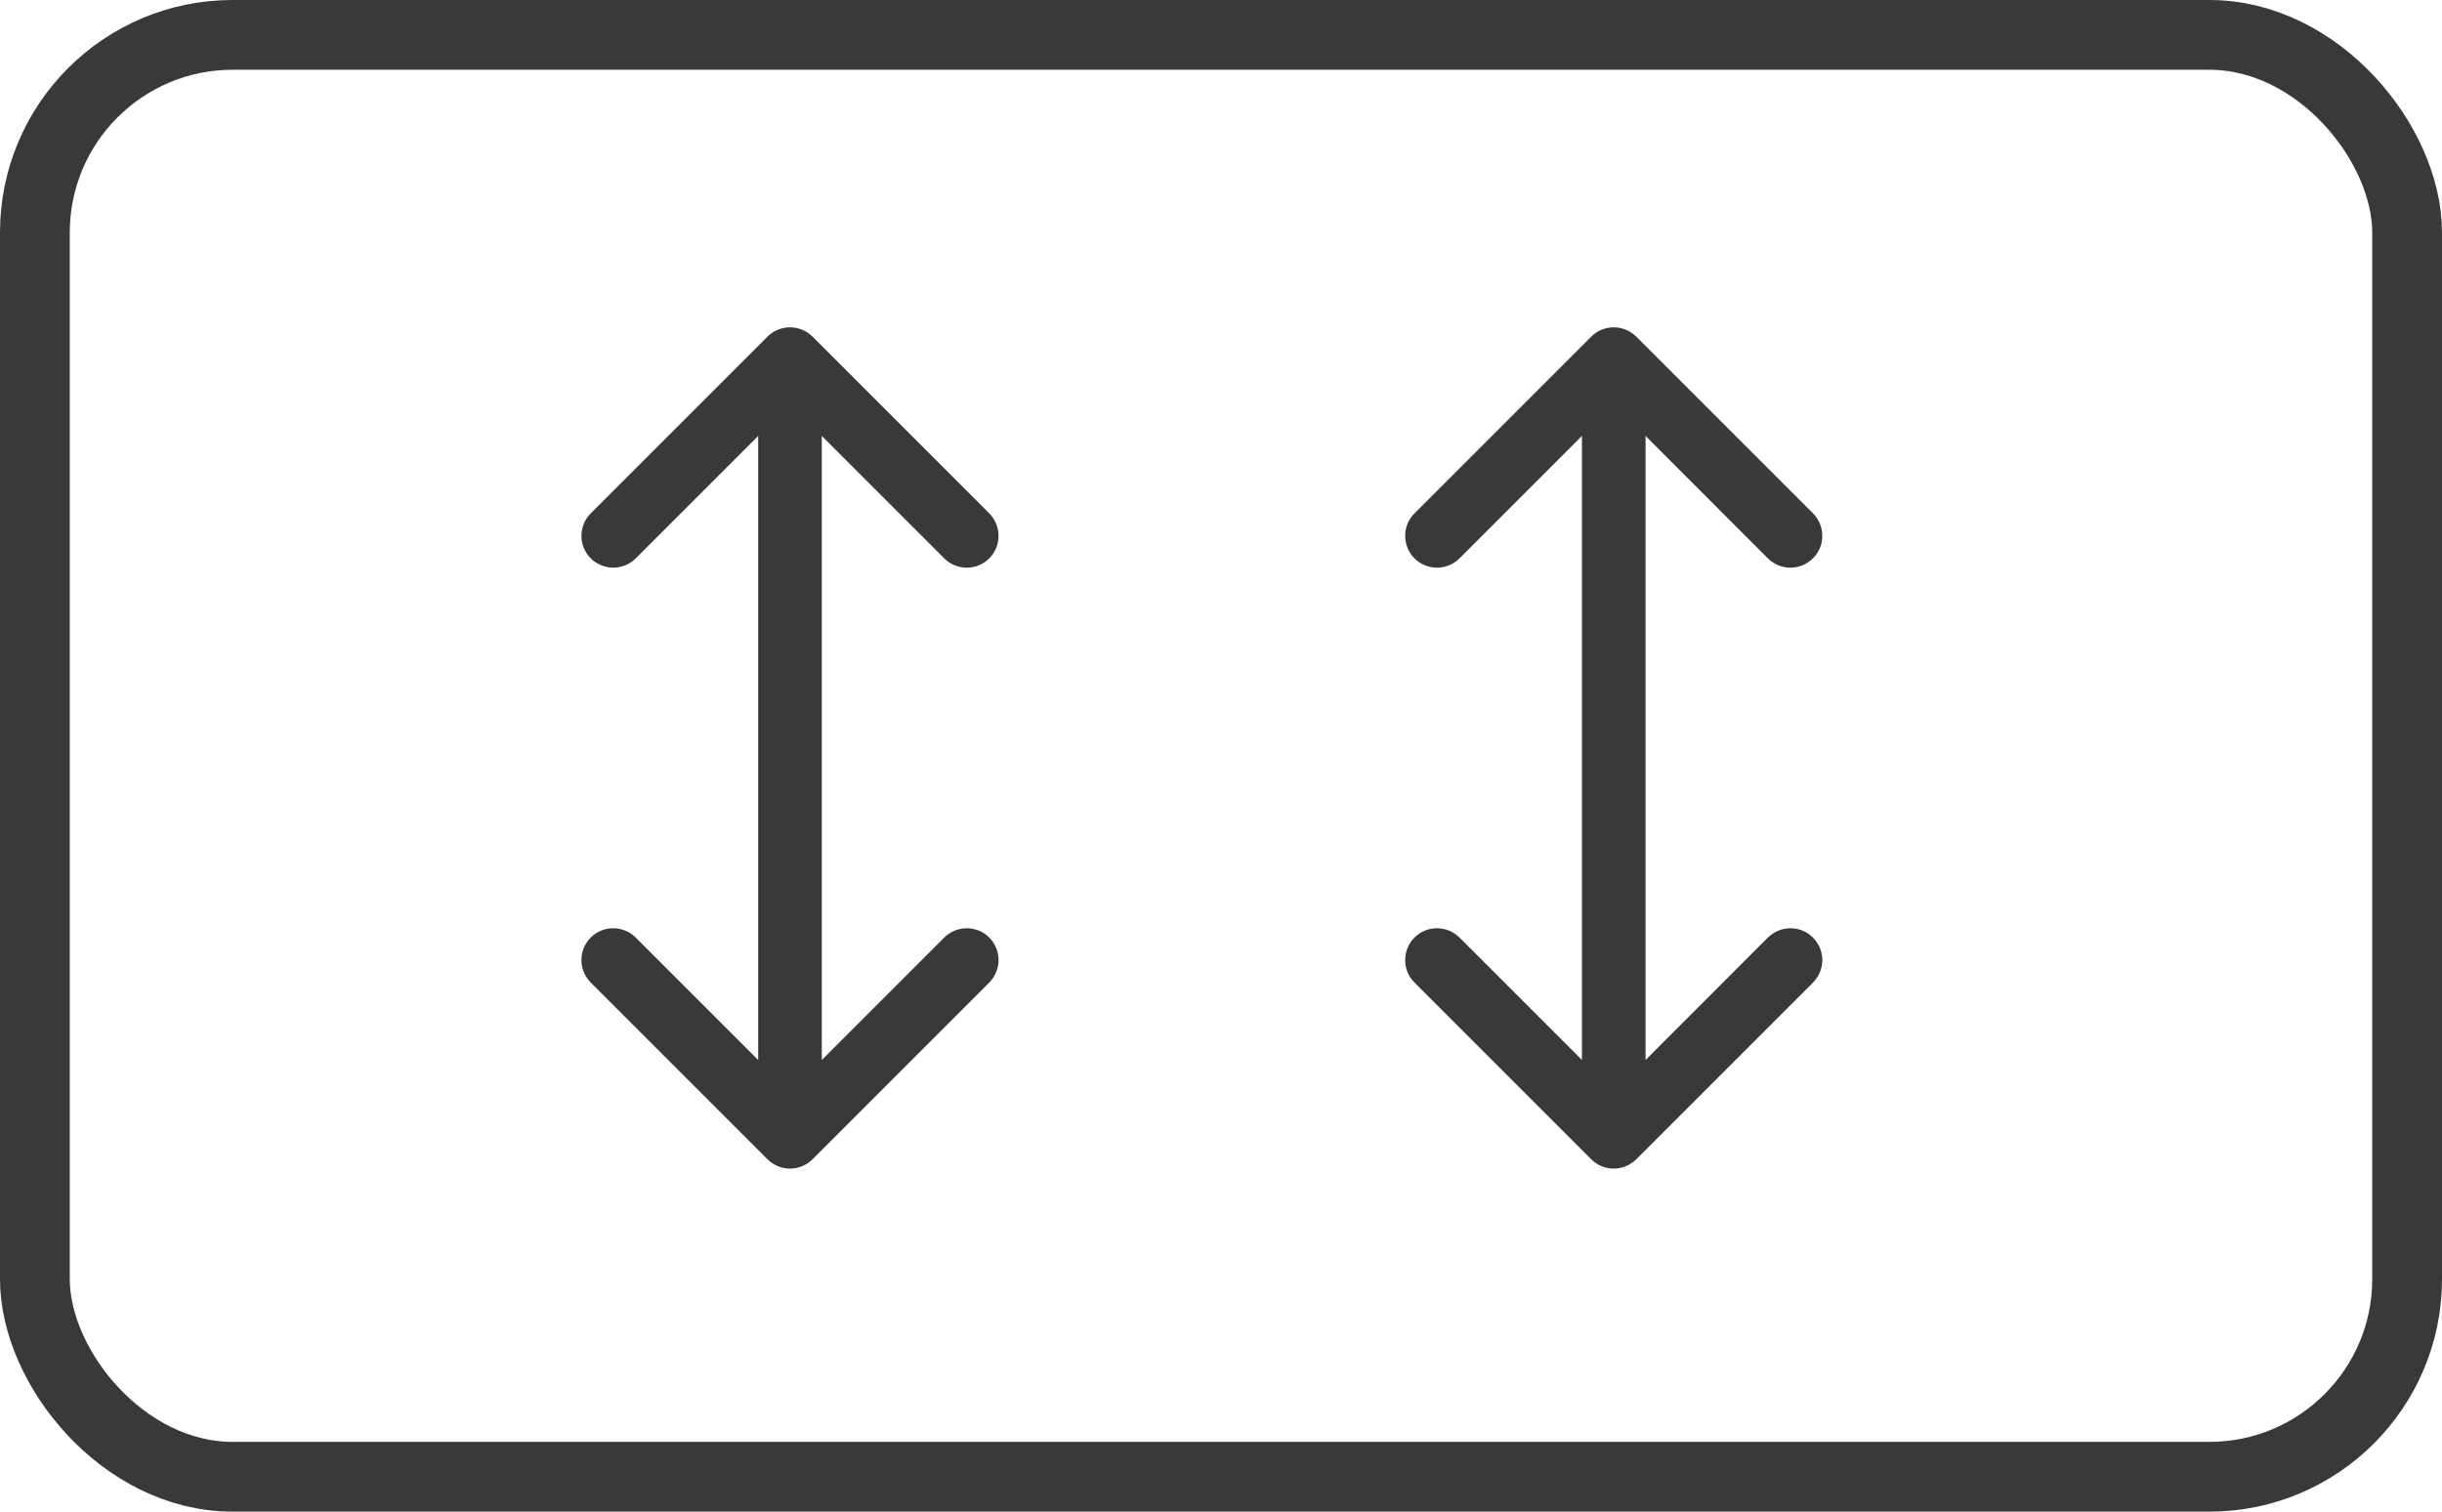
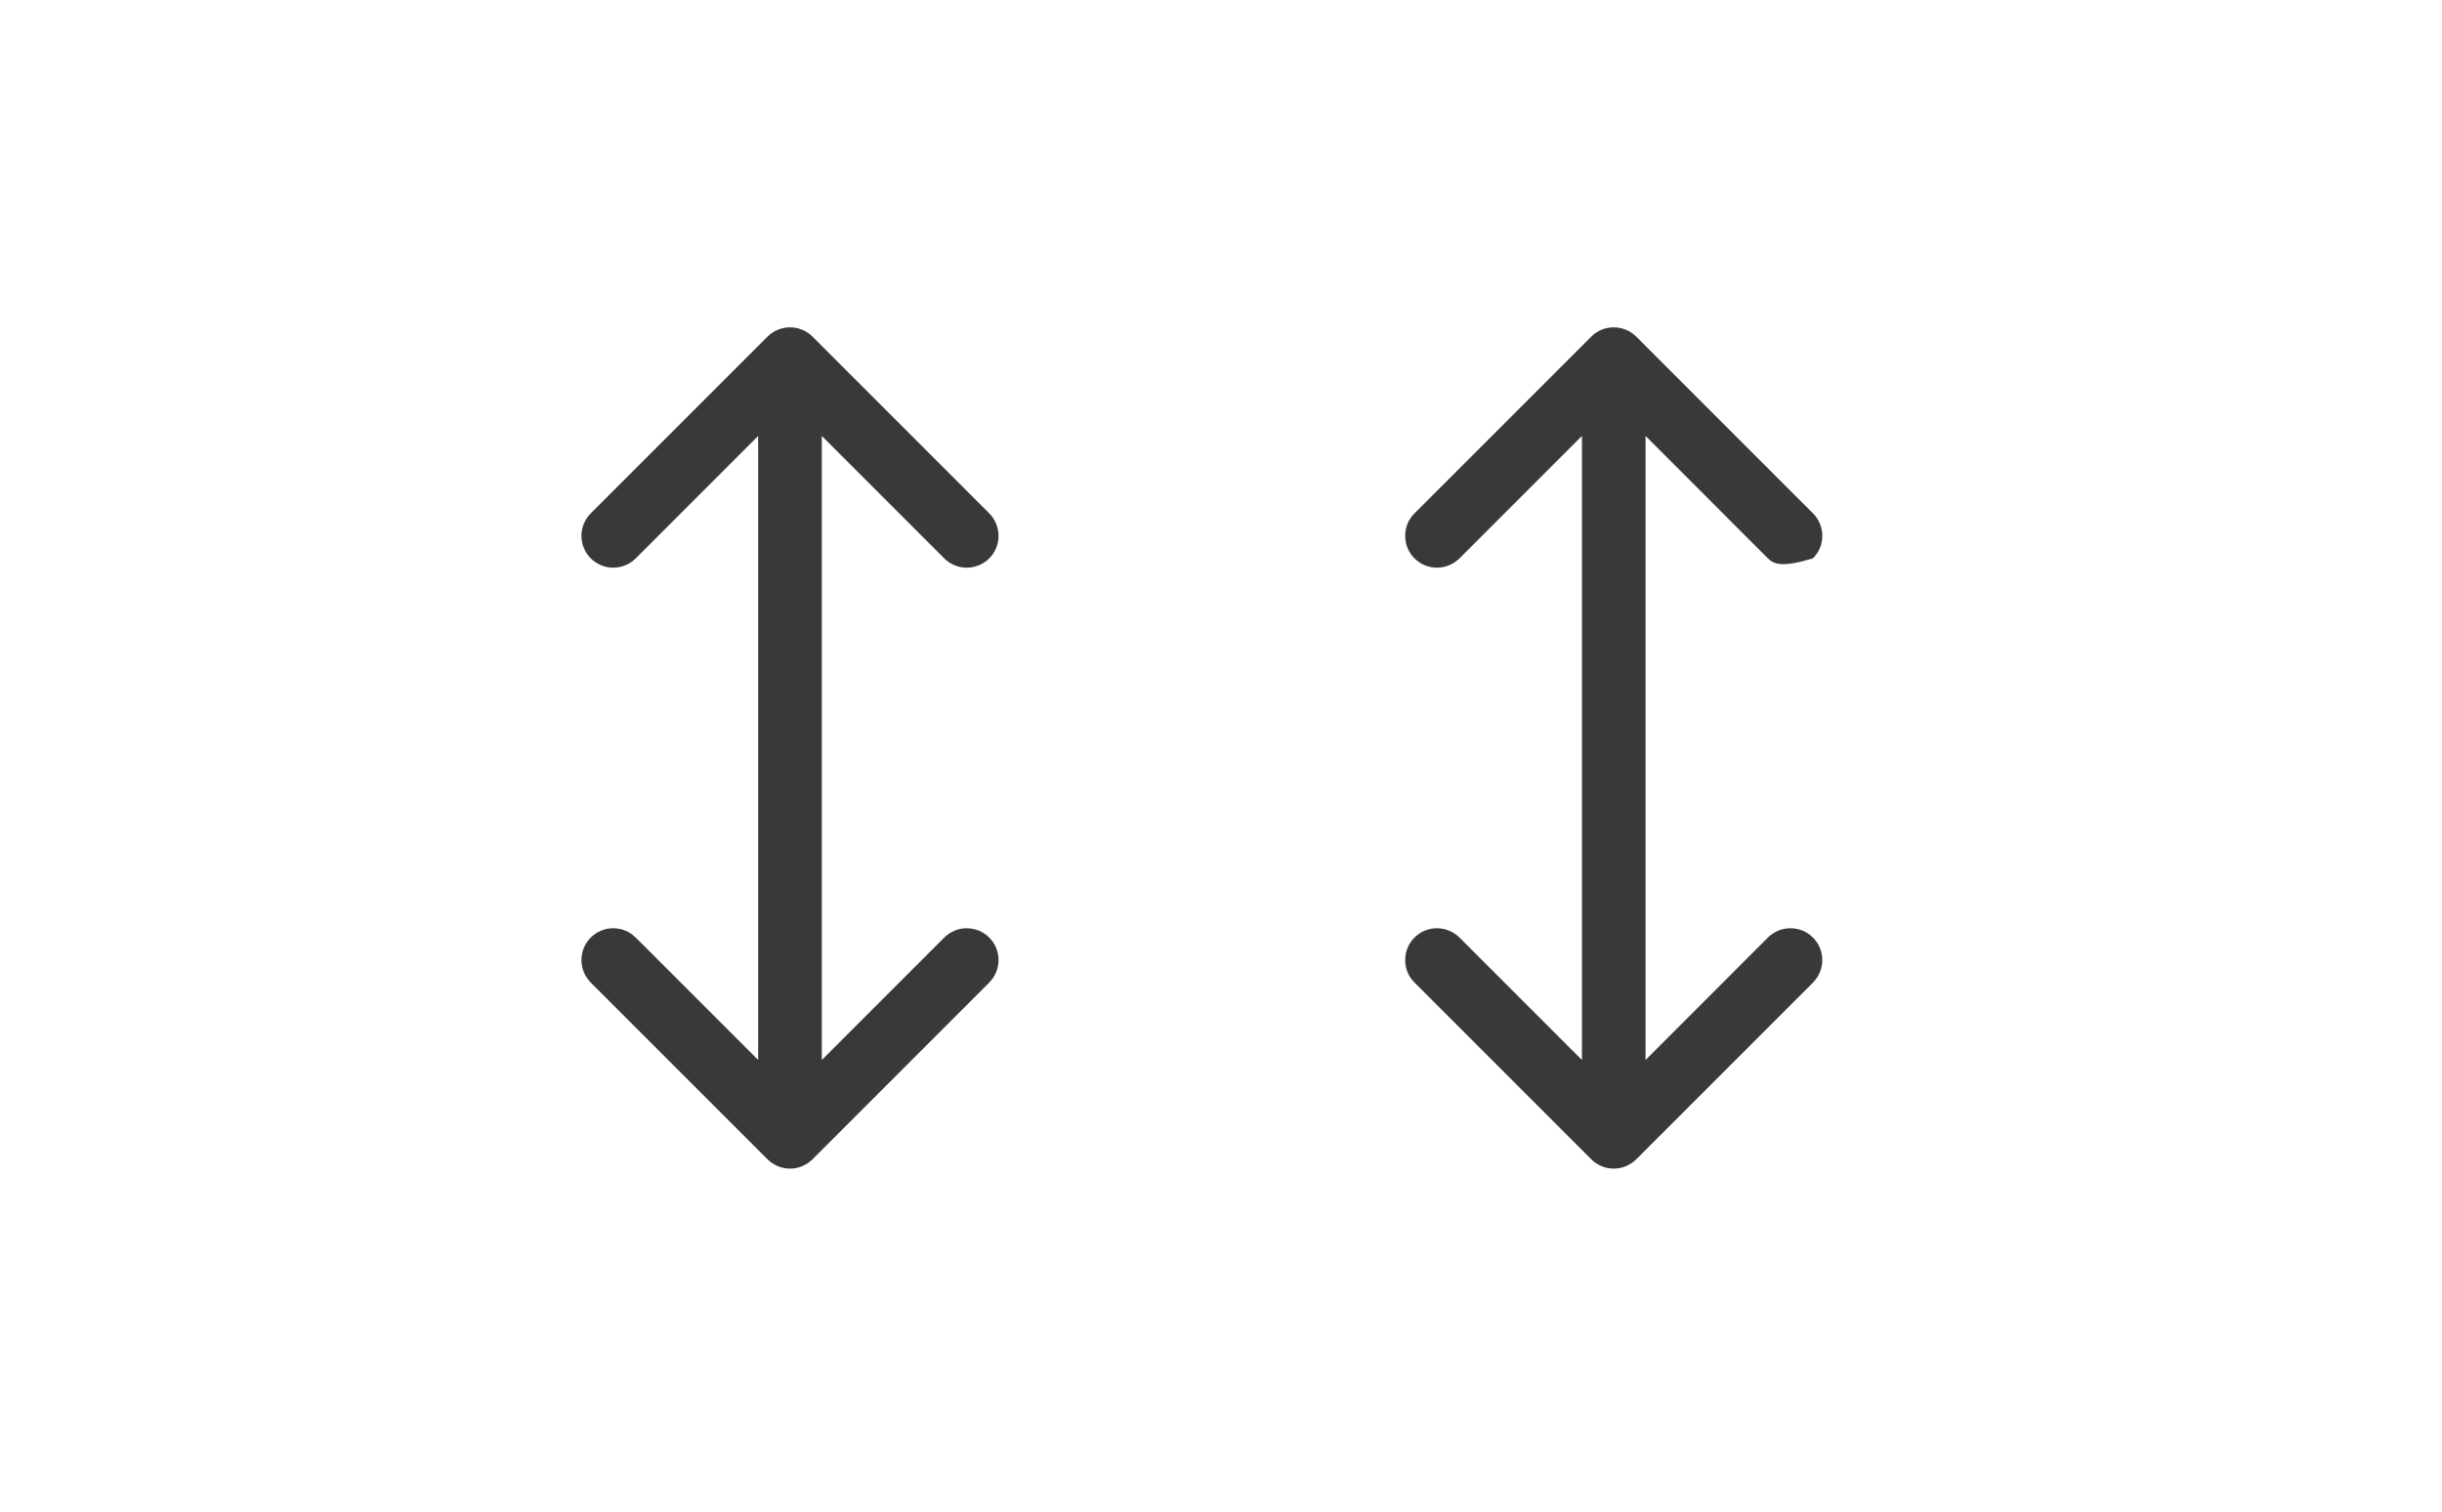
<svg xmlns="http://www.w3.org/2000/svg" width="21" height="13" viewBox="0 0 21 13" fill="none">
  <g id="Group 361">
    <path id="Vector" fill-rule="evenodd" clip-rule="evenodd" d="M6.6 2.895C6.625 2.87 6.656 2.849 6.689 2.836C6.722 2.822 6.758 2.815 6.794 2.815C6.83 2.815 6.865 2.822 6.898 2.836C6.932 2.849 6.962 2.87 6.987 2.895L8.507 4.415C8.558 4.466 8.587 4.536 8.587 4.609C8.587 4.681 8.558 4.751 8.507 4.802C8.456 4.853 8.386 4.882 8.313 4.882C8.241 4.882 8.171 4.853 8.12 4.802L7.067 3.749V9.116L8.12 8.063C8.171 8.012 8.241 7.983 8.313 7.983C8.386 7.983 8.456 8.011 8.507 8.063C8.558 8.114 8.587 8.183 8.587 8.256C8.587 8.329 8.558 8.398 8.507 8.45L6.987 9.97C6.962 9.995 6.932 10.015 6.898 10.029C6.865 10.043 6.83 10.05 6.794 10.05C6.758 10.05 6.722 10.043 6.689 10.029C6.656 10.015 6.625 9.995 6.6 9.97L5.08 8.45C5.029 8.398 5 8.329 5 8.256C5 8.183 5.029 8.114 5.08 8.063C5.132 8.011 5.201 7.983 5.274 7.983C5.346 7.983 5.416 8.012 5.467 8.063L6.52 9.116V3.749L5.467 4.802C5.416 4.853 5.346 4.882 5.274 4.882C5.201 4.882 5.132 4.853 5.08 4.802C5.029 4.751 5 4.681 5 4.609C5 4.536 5.029 4.466 5.08 4.415L6.6 2.895Z" fill="#373A36" />
-     <path id="Vector_2" fill-rule="evenodd" clip-rule="evenodd" d="M13.684 2.895C13.709 2.87 13.739 2.849 13.772 2.836C13.806 2.822 13.841 2.815 13.877 2.815C13.913 2.815 13.949 2.822 13.982 2.836C14.015 2.849 14.045 2.87 14.071 2.895L15.591 4.415C15.642 4.466 15.671 4.536 15.671 4.609C15.671 4.681 15.642 4.751 15.59 4.802C15.539 4.853 15.469 4.882 15.397 4.882C15.324 4.882 15.255 4.853 15.203 4.802L14.151 3.749V9.116L15.203 8.063C15.255 8.012 15.324 7.983 15.397 7.983C15.469 7.983 15.539 8.011 15.59 8.063C15.642 8.114 15.671 8.183 15.671 8.256C15.671 8.329 15.642 8.398 15.591 8.45L14.071 9.97C14.045 9.995 14.015 10.015 13.982 10.029C13.949 10.043 13.913 10.05 13.877 10.05C13.841 10.05 13.806 10.043 13.772 10.029C13.739 10.015 13.709 9.995 13.684 9.97L12.164 8.45C12.112 8.398 12.083 8.329 12.084 8.256C12.084 8.183 12.112 8.114 12.164 8.063C12.215 8.011 12.285 7.983 12.357 7.983C12.43 7.983 12.499 8.012 12.551 8.063L13.604 9.116V3.749L12.551 4.802C12.499 4.853 12.43 4.882 12.357 4.882C12.285 4.882 12.215 4.853 12.164 4.802C12.112 4.751 12.084 4.681 12.084 4.609C12.083 4.536 12.112 4.466 12.164 4.415L13.684 2.895Z" fill="#373A36" />
-     <rect id="Rectangle 73" x="0.3" y="0.3" width="20.4" height="12.4" rx="1.7" stroke="#373A36" stroke-width="0.6" />
+     <path id="Vector_2" fill-rule="evenodd" clip-rule="evenodd" d="M13.684 2.895C13.709 2.87 13.739 2.849 13.772 2.836C13.806 2.822 13.841 2.815 13.877 2.815C13.913 2.815 13.949 2.822 13.982 2.836C14.015 2.849 14.045 2.87 14.071 2.895L15.591 4.415C15.642 4.466 15.671 4.536 15.671 4.609C15.671 4.681 15.642 4.751 15.59 4.802C15.324 4.882 15.255 4.853 15.203 4.802L14.151 3.749V9.116L15.203 8.063C15.255 8.012 15.324 7.983 15.397 7.983C15.469 7.983 15.539 8.011 15.59 8.063C15.642 8.114 15.671 8.183 15.671 8.256C15.671 8.329 15.642 8.398 15.591 8.45L14.071 9.97C14.045 9.995 14.015 10.015 13.982 10.029C13.949 10.043 13.913 10.05 13.877 10.05C13.841 10.05 13.806 10.043 13.772 10.029C13.739 10.015 13.709 9.995 13.684 9.97L12.164 8.45C12.112 8.398 12.083 8.329 12.084 8.256C12.084 8.183 12.112 8.114 12.164 8.063C12.215 8.011 12.285 7.983 12.357 7.983C12.43 7.983 12.499 8.012 12.551 8.063L13.604 9.116V3.749L12.551 4.802C12.499 4.853 12.43 4.882 12.357 4.882C12.285 4.882 12.215 4.853 12.164 4.802C12.112 4.751 12.084 4.681 12.084 4.609C12.083 4.536 12.112 4.466 12.164 4.415L13.684 2.895Z" fill="#373A36" />
  </g>
</svg>